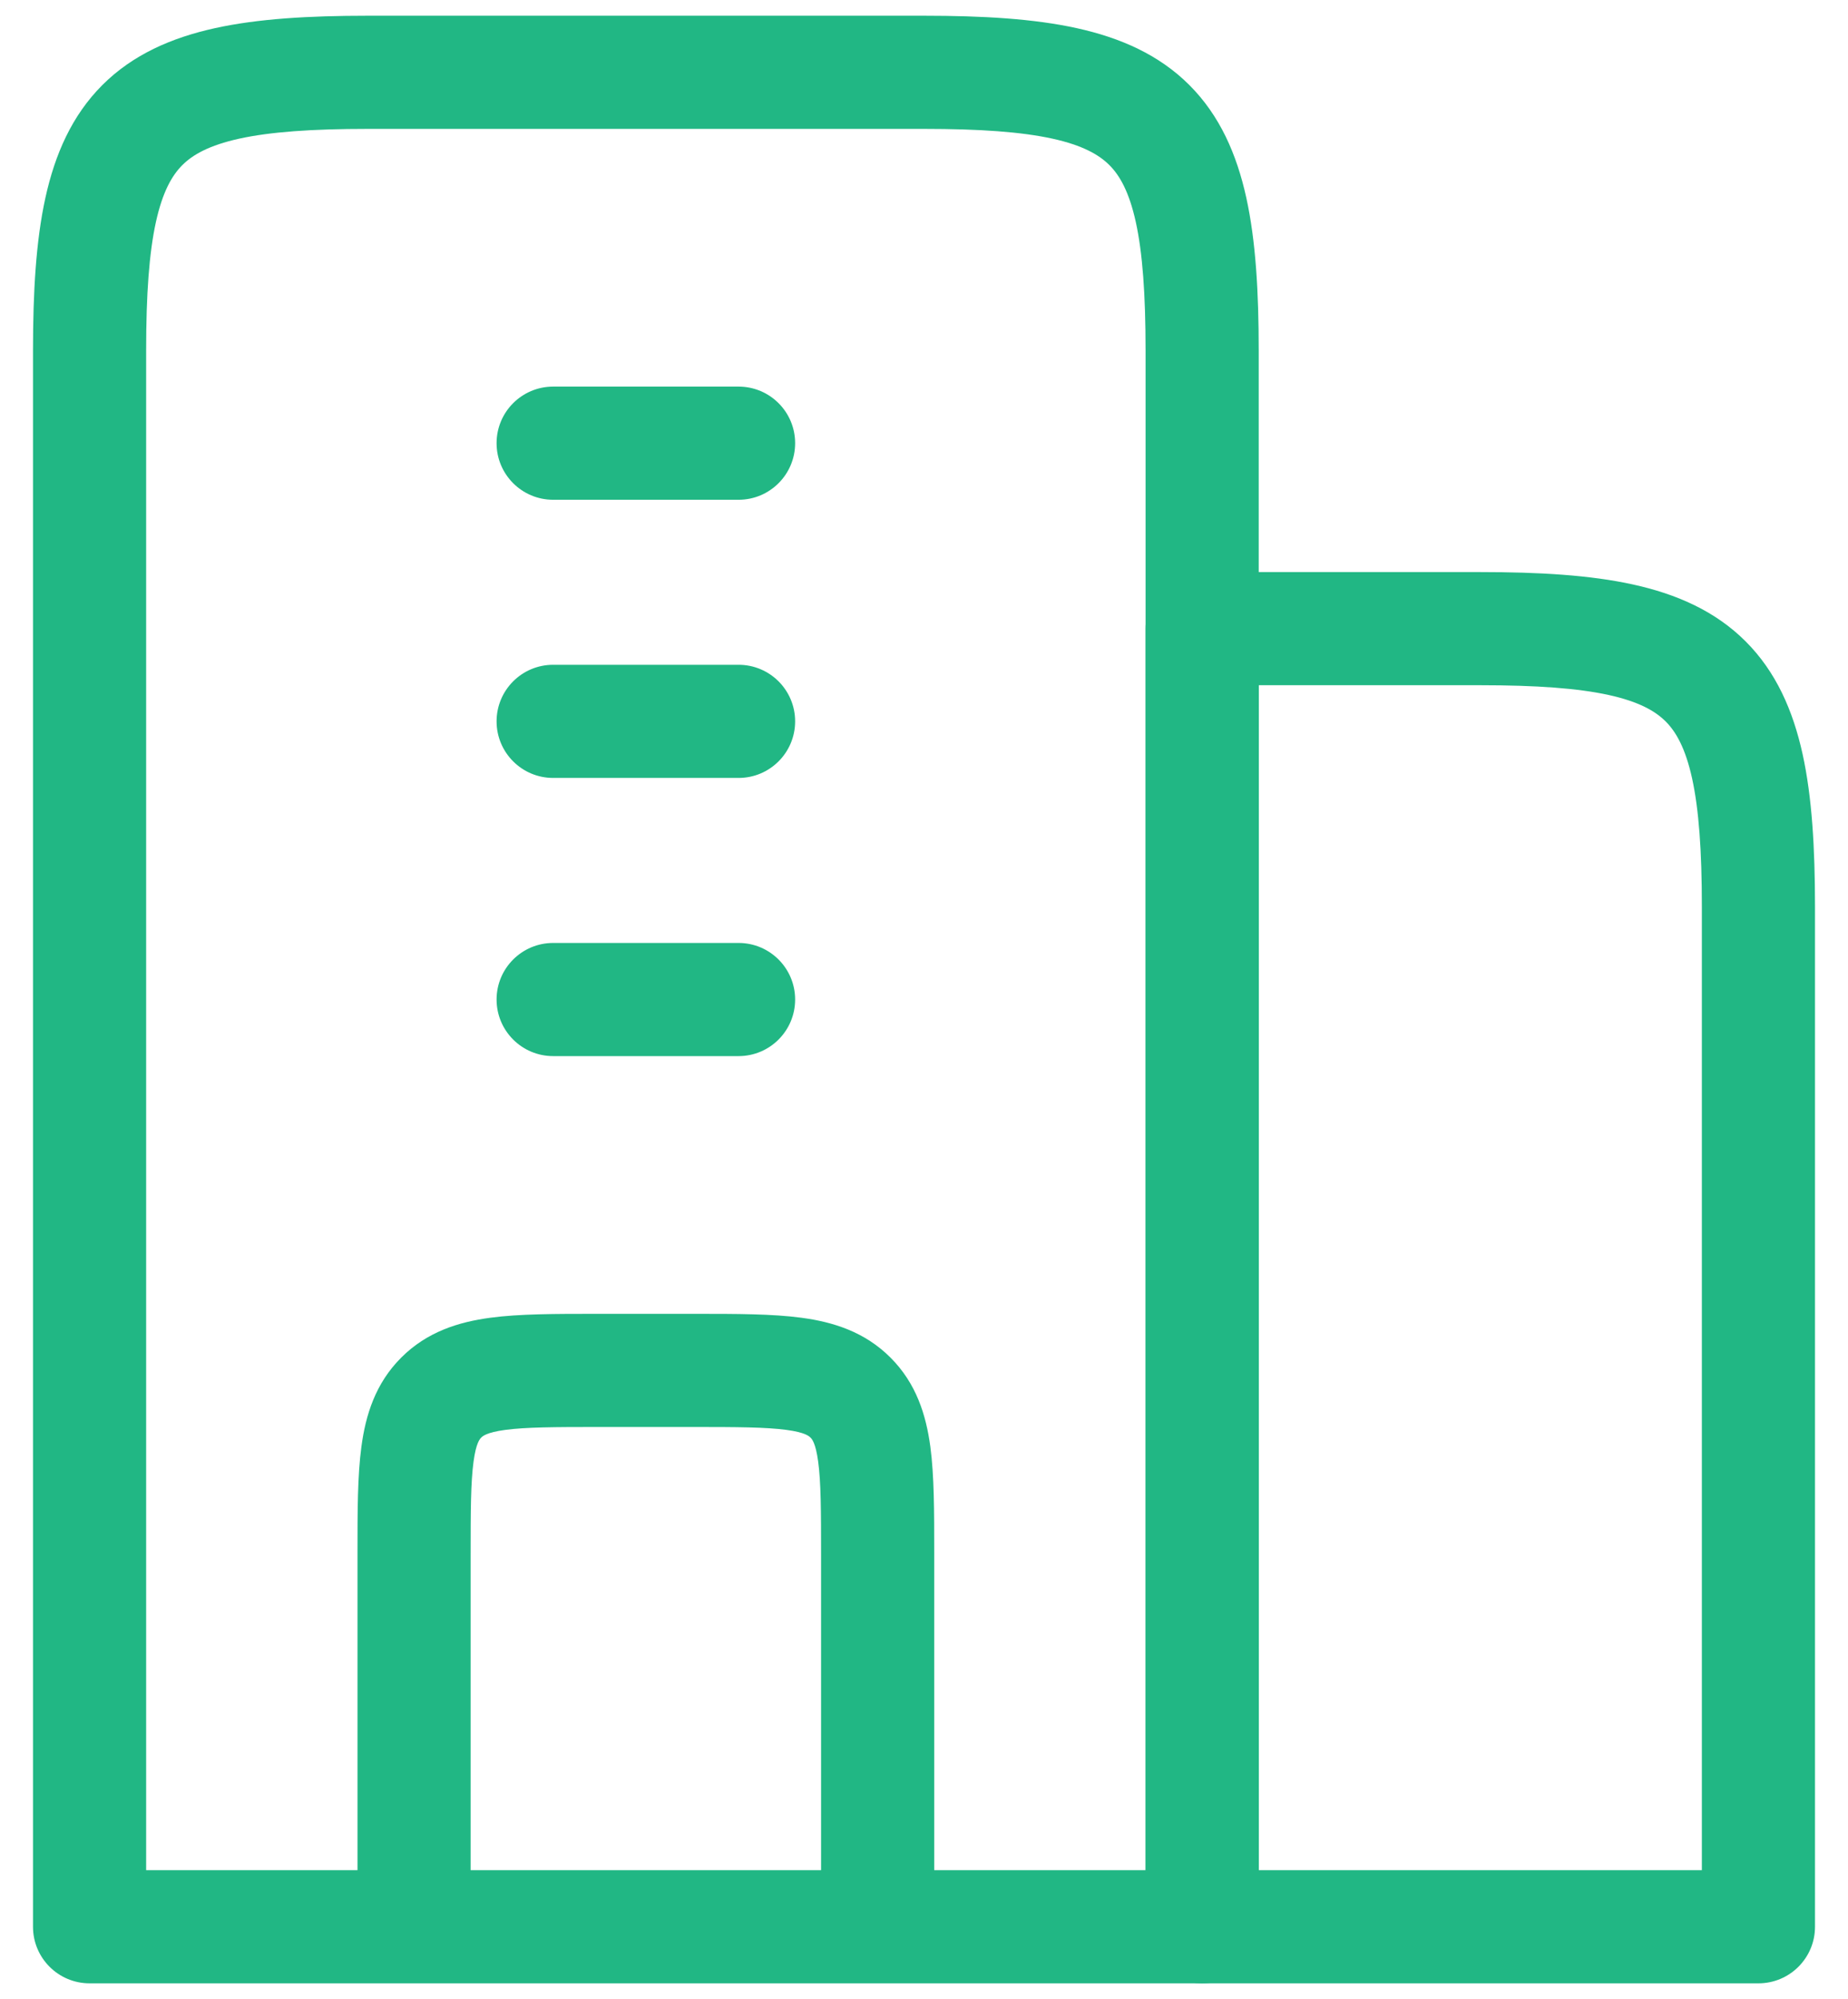
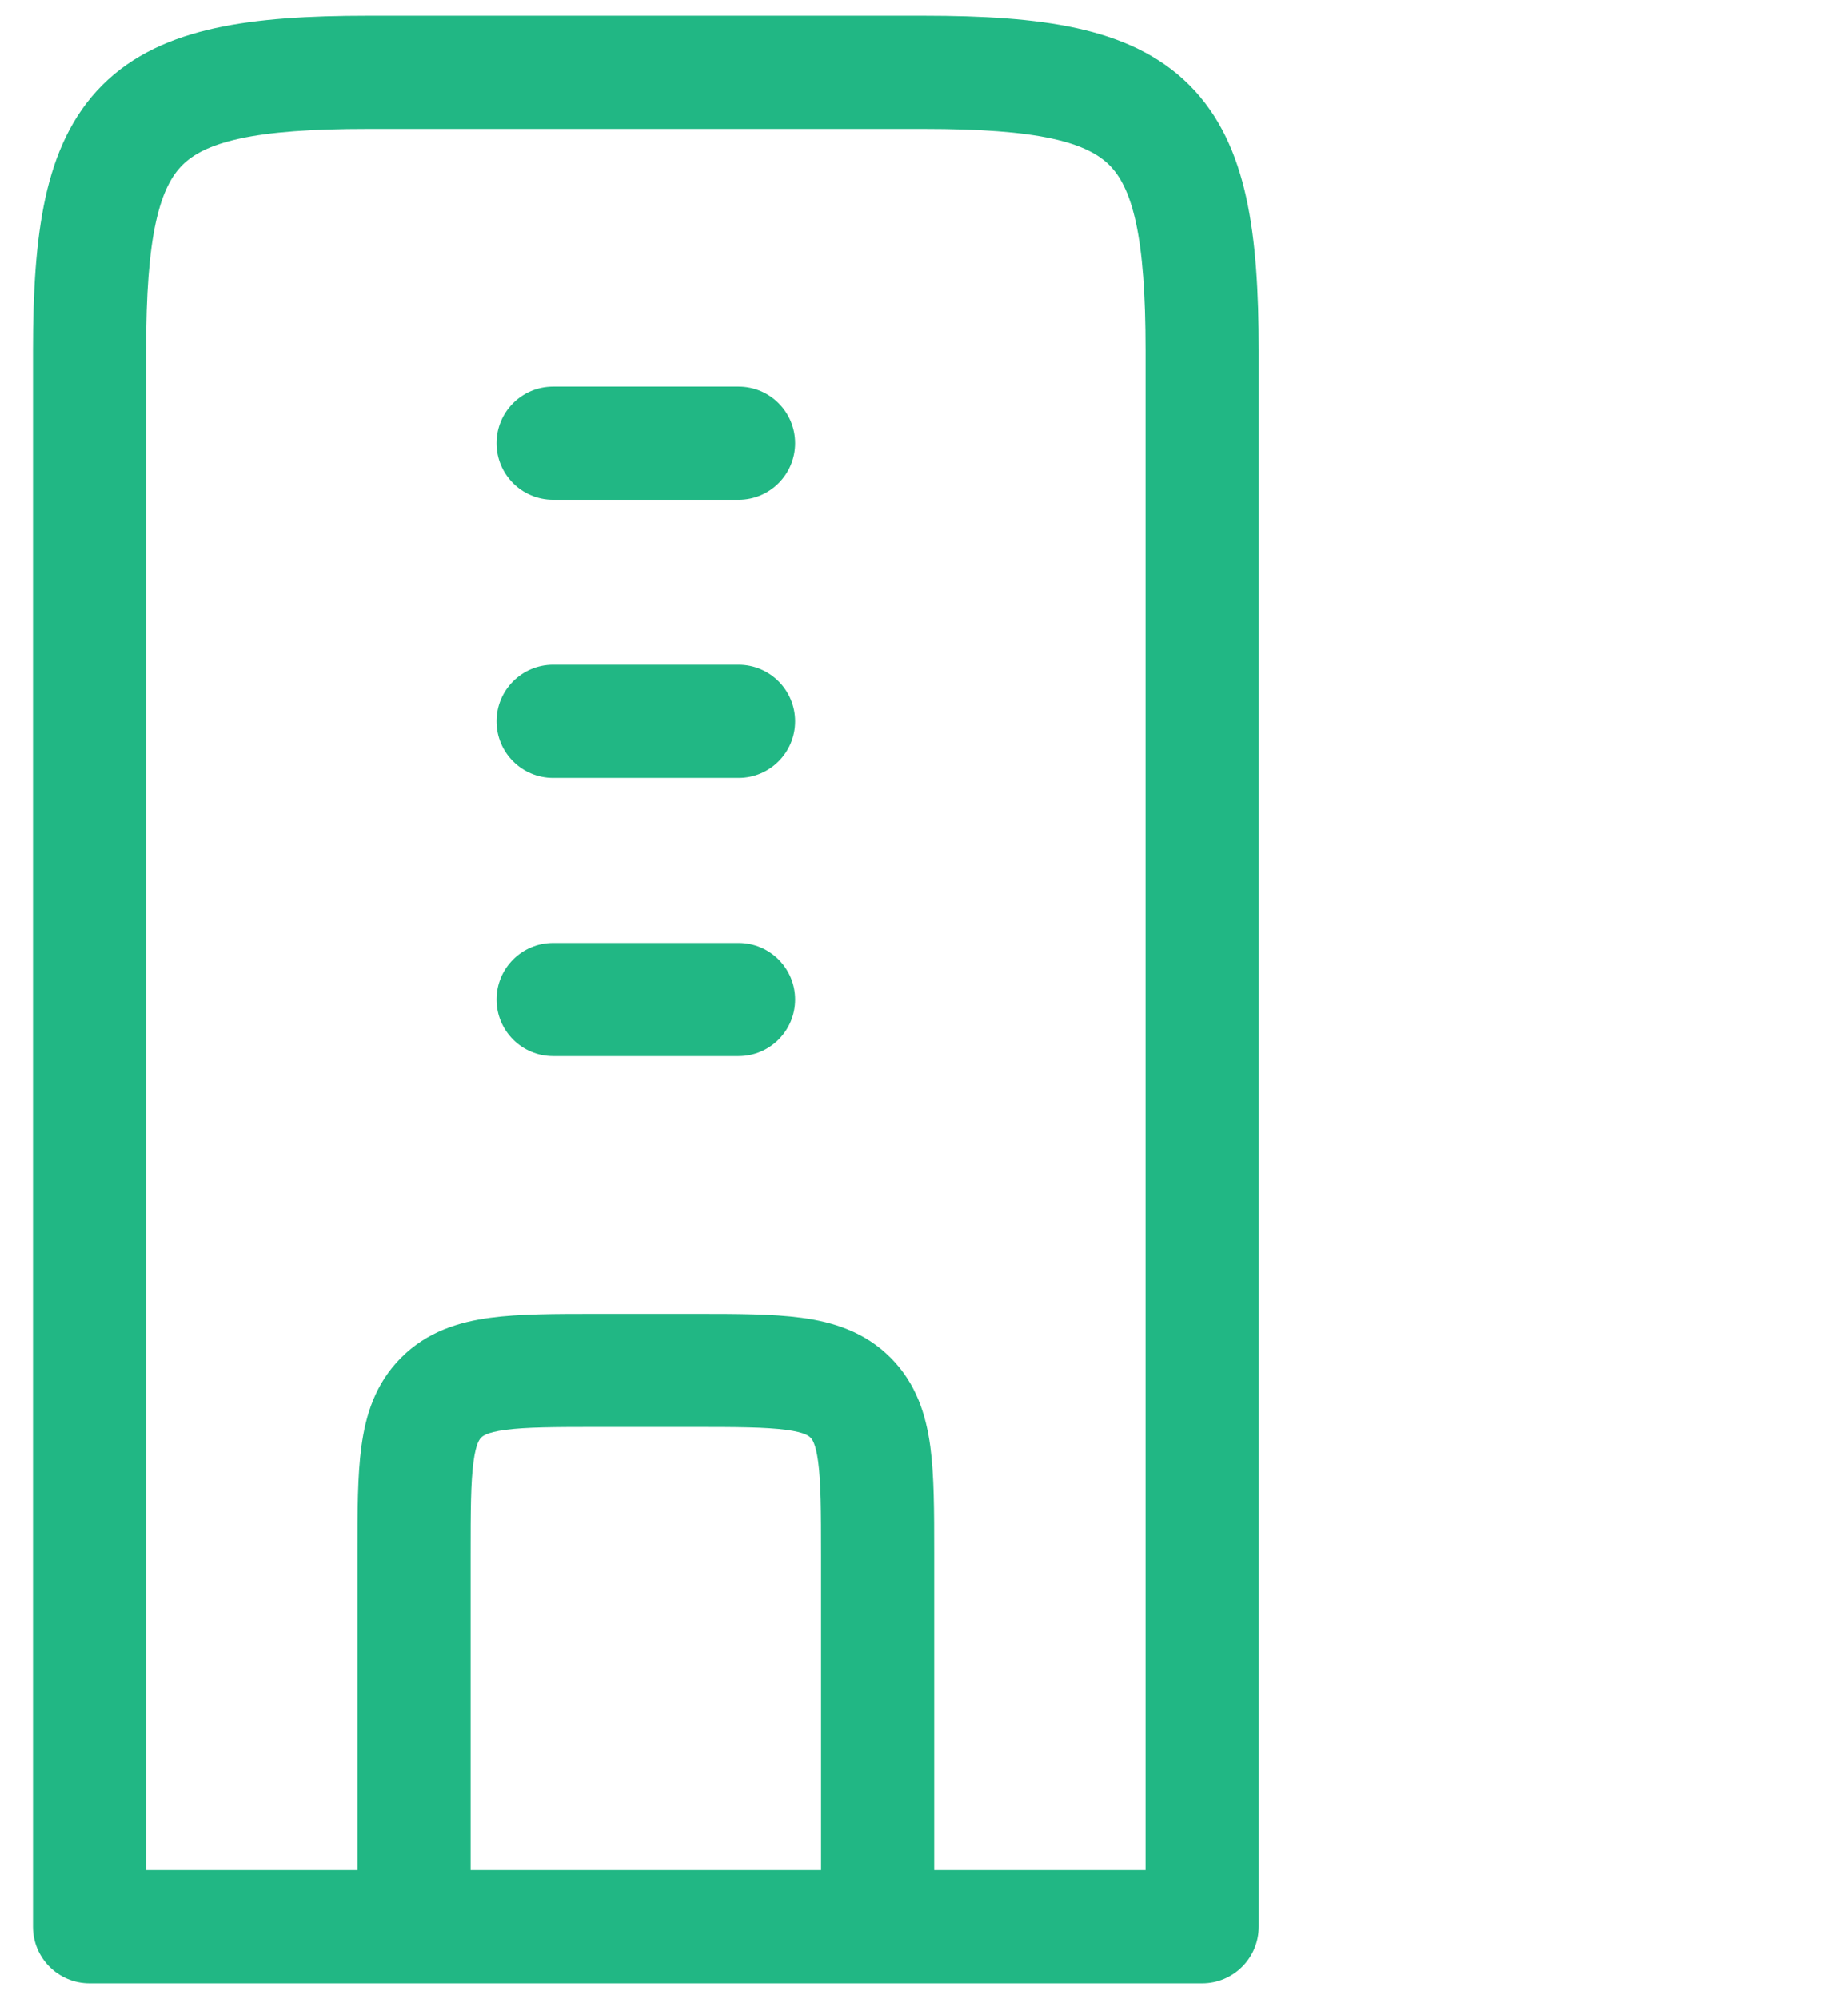
<svg xmlns="http://www.w3.org/2000/svg" width="49" height="53" viewBox="0 0 49 53" fill="none">
  <path fill-rule="evenodd" clip-rule="evenodd" d="M5.702 0.746C6.839 0.496 8.192 0.417 9.75 0.417H24.5C26.058 0.417 27.411 0.496 28.548 0.746C29.703 1 30.73 1.449 31.536 2.255C32.343 3.062 32.792 4.089 33.046 5.243C33.296 6.381 33.375 7.734 33.375 9.292V51.083C33.375 51.912 32.703 52.583 31.875 52.583H2.375C1.547 52.583 0.875 51.912 0.875 51.083V9.292C0.875 7.734 0.954 6.381 1.204 5.243C1.458 4.089 1.907 3.062 2.714 2.255C3.52 1.449 4.547 1 5.702 0.746ZM4.134 5.887C3.955 6.704 3.875 7.799 3.875 9.292V49.583H30.375V9.292C30.375 7.799 30.295 6.704 30.116 5.887C29.94 5.087 29.69 4.651 29.415 4.377C29.14 4.102 28.705 3.852 27.905 3.676C27.087 3.497 25.993 3.417 24.5 3.417H9.75C8.257 3.417 7.162 3.497 6.345 3.676C5.545 3.852 5.11 4.102 4.835 4.377C4.56 4.651 4.31 5.087 4.134 5.887Z" fill="#21B784" />
-   <path fill-rule="evenodd" clip-rule="evenodd" d="M30.375 16.667C30.375 15.838 31.047 15.167 31.875 15.167H39.25C40.808 15.167 42.161 15.246 43.298 15.496C44.453 15.749 45.48 16.199 46.286 17.005C47.093 17.812 47.542 18.839 47.796 19.993C48.046 21.131 48.125 22.484 48.125 24.042V51.083C48.125 51.912 47.453 52.583 46.625 52.583L31.875 52.583C31.047 52.583 30.375 51.912 30.375 51.083V16.667ZM33.375 18.167V49.583H45.125V24.042C45.125 22.549 45.045 21.454 44.866 20.637C44.69 19.837 44.44 19.401 44.165 19.127C43.89 18.852 43.455 18.602 42.655 18.426C41.837 18.247 40.743 18.167 39.25 18.167H33.375Z" fill="#21B784" />
  <path fill-rule="evenodd" clip-rule="evenodd" d="M13.167 11.75C13.167 10.921 13.838 10.25 14.667 10.25L19.583 10.25C20.412 10.25 21.083 10.921 21.083 11.75C21.083 12.578 20.412 13.25 19.583 13.25L14.667 13.25C13.838 13.25 13.167 12.578 13.167 11.75ZM13.167 19.125C13.167 18.297 13.838 17.625 14.667 17.625H19.583C20.412 17.625 21.083 18.297 21.083 19.125C21.083 19.953 20.412 20.625 19.583 20.625H14.667C13.838 20.625 13.167 19.953 13.167 19.125ZM13.167 26.5C13.167 25.672 13.838 25 14.667 25H19.583C20.412 25 21.083 25.672 21.083 26.5C21.083 27.328 20.412 28 19.583 28H14.667C13.838 28 13.167 27.328 13.167 26.5Z" fill="#21B784" />
  <path fill-rule="evenodd" clip-rule="evenodd" d="M15.801 34.833C15.833 34.833 15.864 34.833 15.896 34.833H18.354C18.386 34.833 18.417 34.833 18.449 34.833C19.526 34.833 20.481 34.833 21.252 34.937C22.087 35.049 22.926 35.307 23.611 35.993C24.297 36.678 24.555 37.517 24.668 38.353C24.771 39.123 24.771 40.078 24.771 41.156C24.771 41.187 24.771 41.218 24.771 41.25V51.083H21.771V41.25C21.771 40.049 21.768 39.299 21.694 38.752C21.627 38.251 21.526 38.149 21.49 38.114C21.455 38.079 21.354 37.977 20.852 37.91C20.305 37.837 19.555 37.833 18.354 37.833H15.896C14.695 37.833 13.944 37.837 13.398 37.91C12.896 37.977 12.795 38.079 12.76 38.114C12.725 38.149 12.623 38.251 12.556 38.752C12.482 39.299 12.479 40.049 12.479 41.25V51.083H9.479V41.25C9.479 41.218 9.479 41.187 9.479 41.156C9.479 40.078 9.479 39.123 9.583 38.353C9.695 37.517 9.953 36.678 10.639 35.993C11.324 35.307 12.163 35.049 12.998 34.937C13.769 34.833 14.724 34.833 15.801 34.833Z" fill="#21B784" />
</svg>